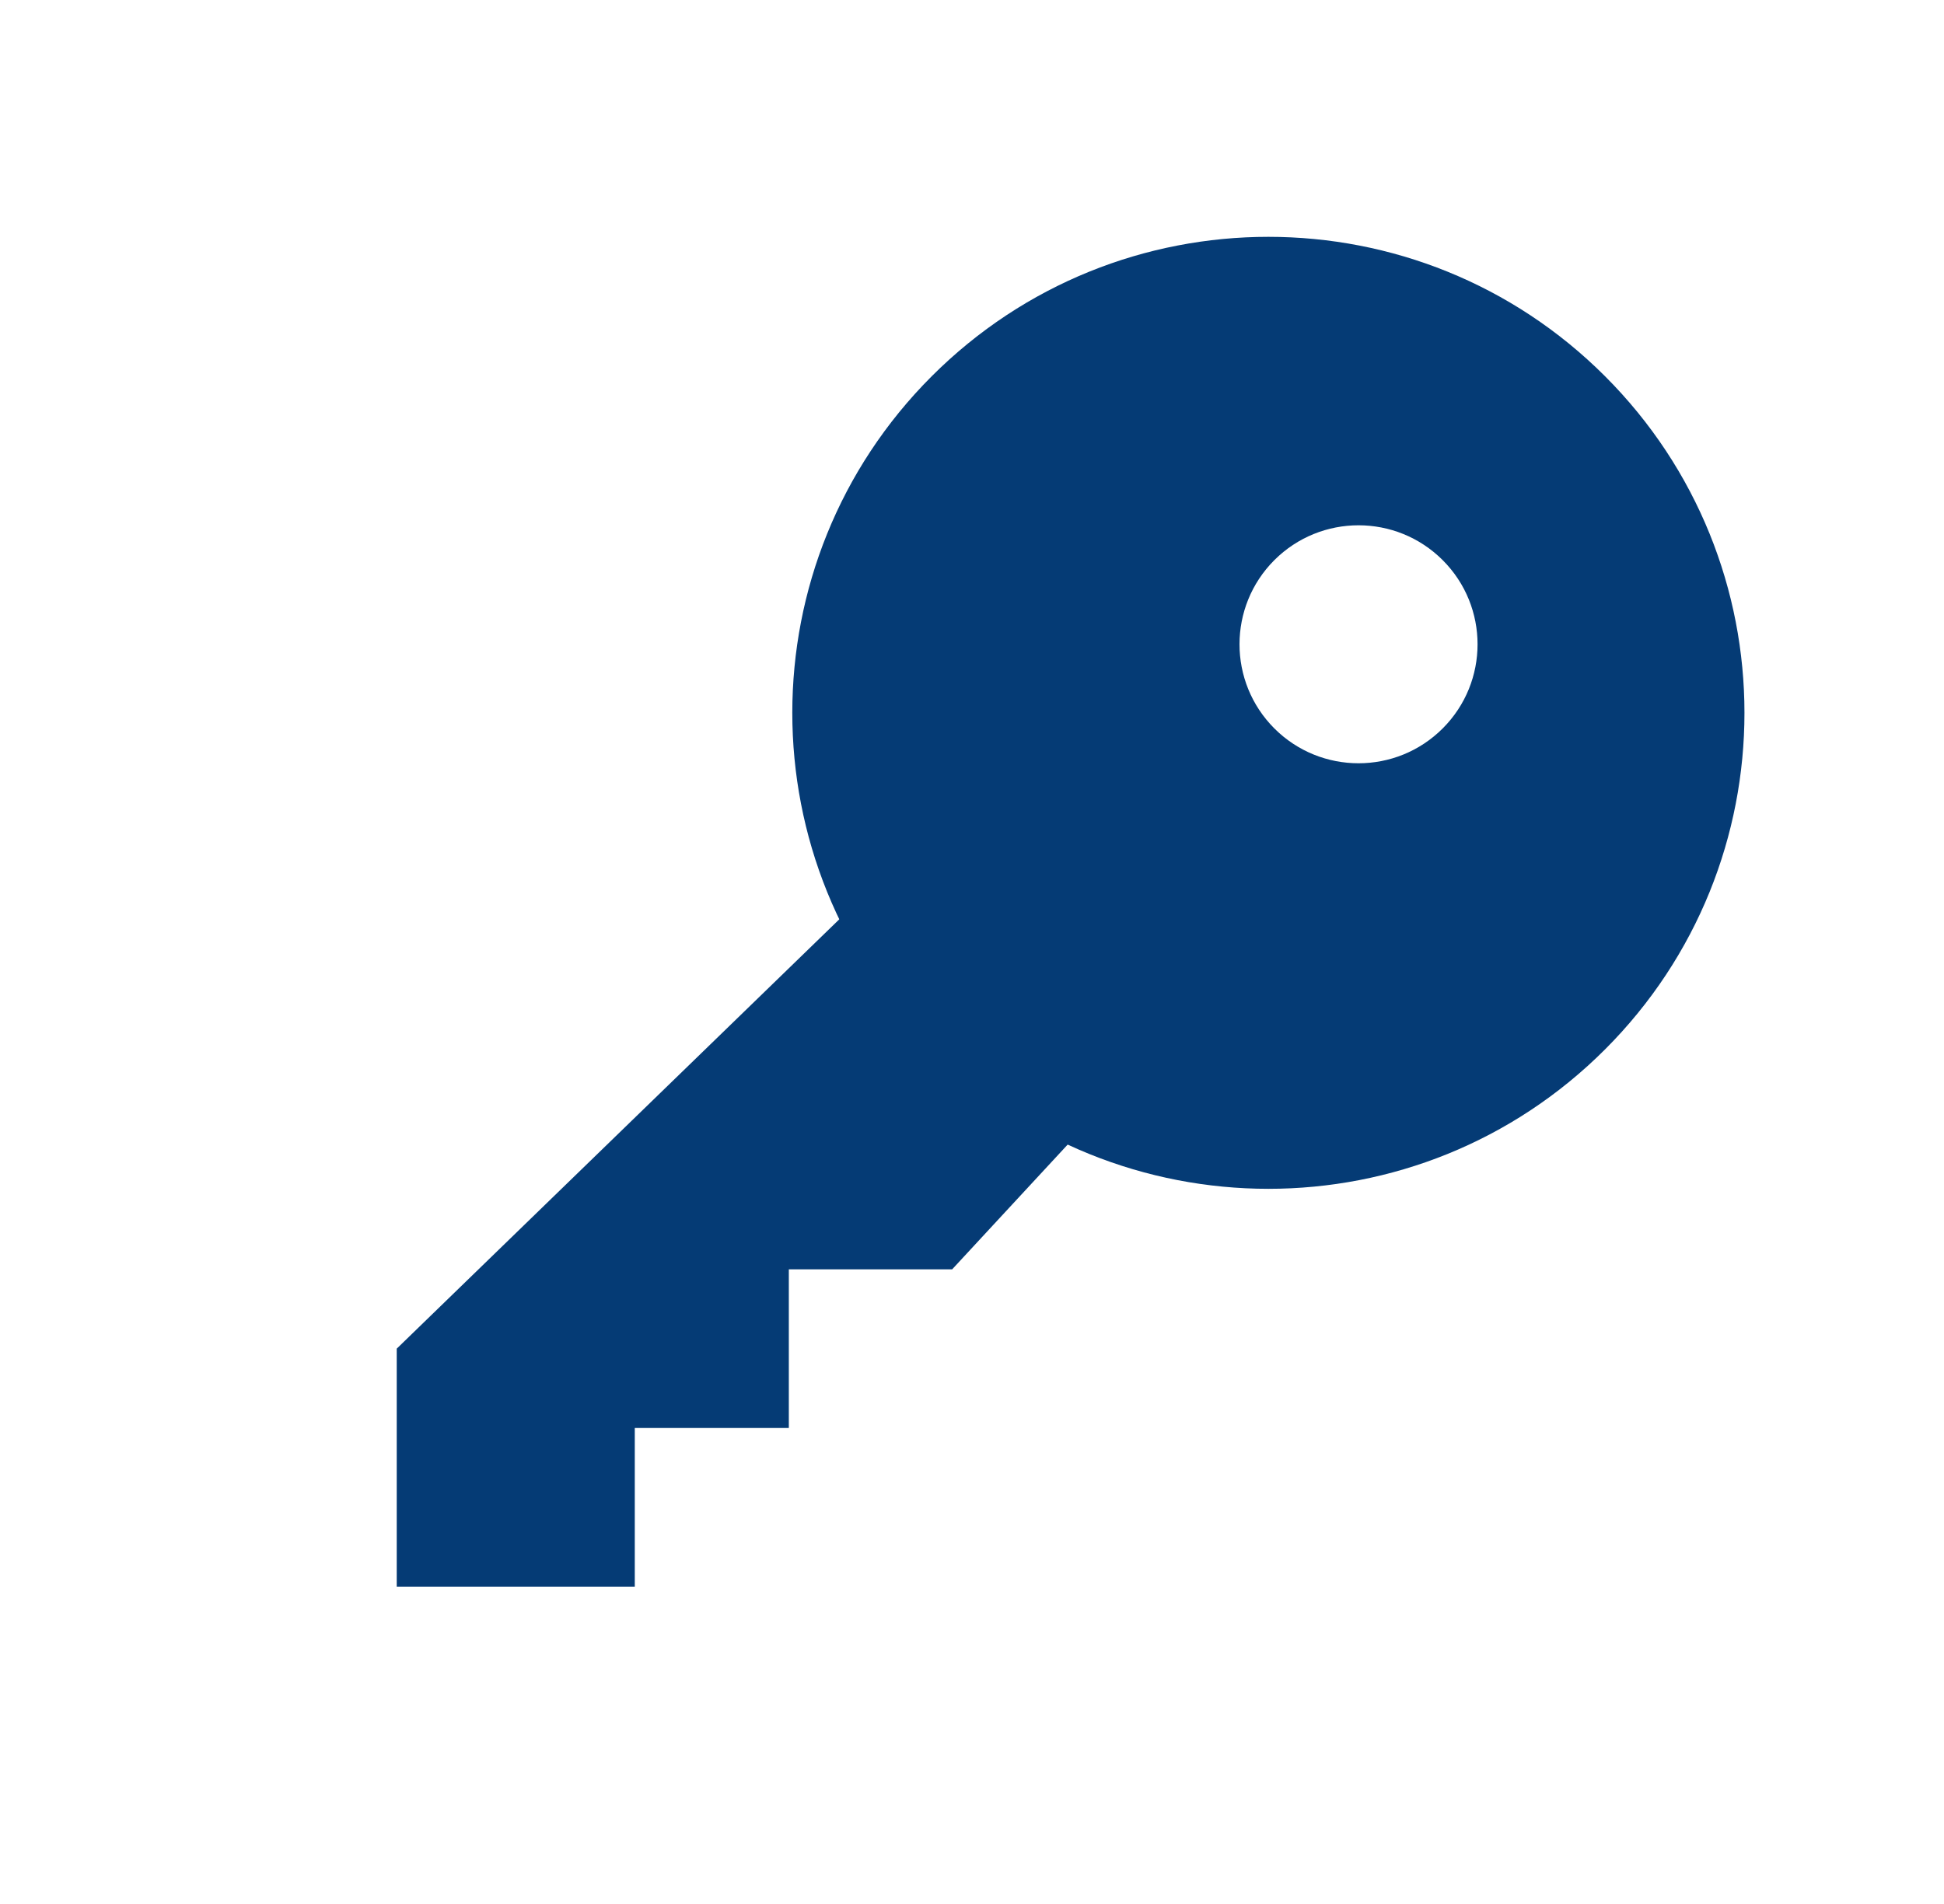
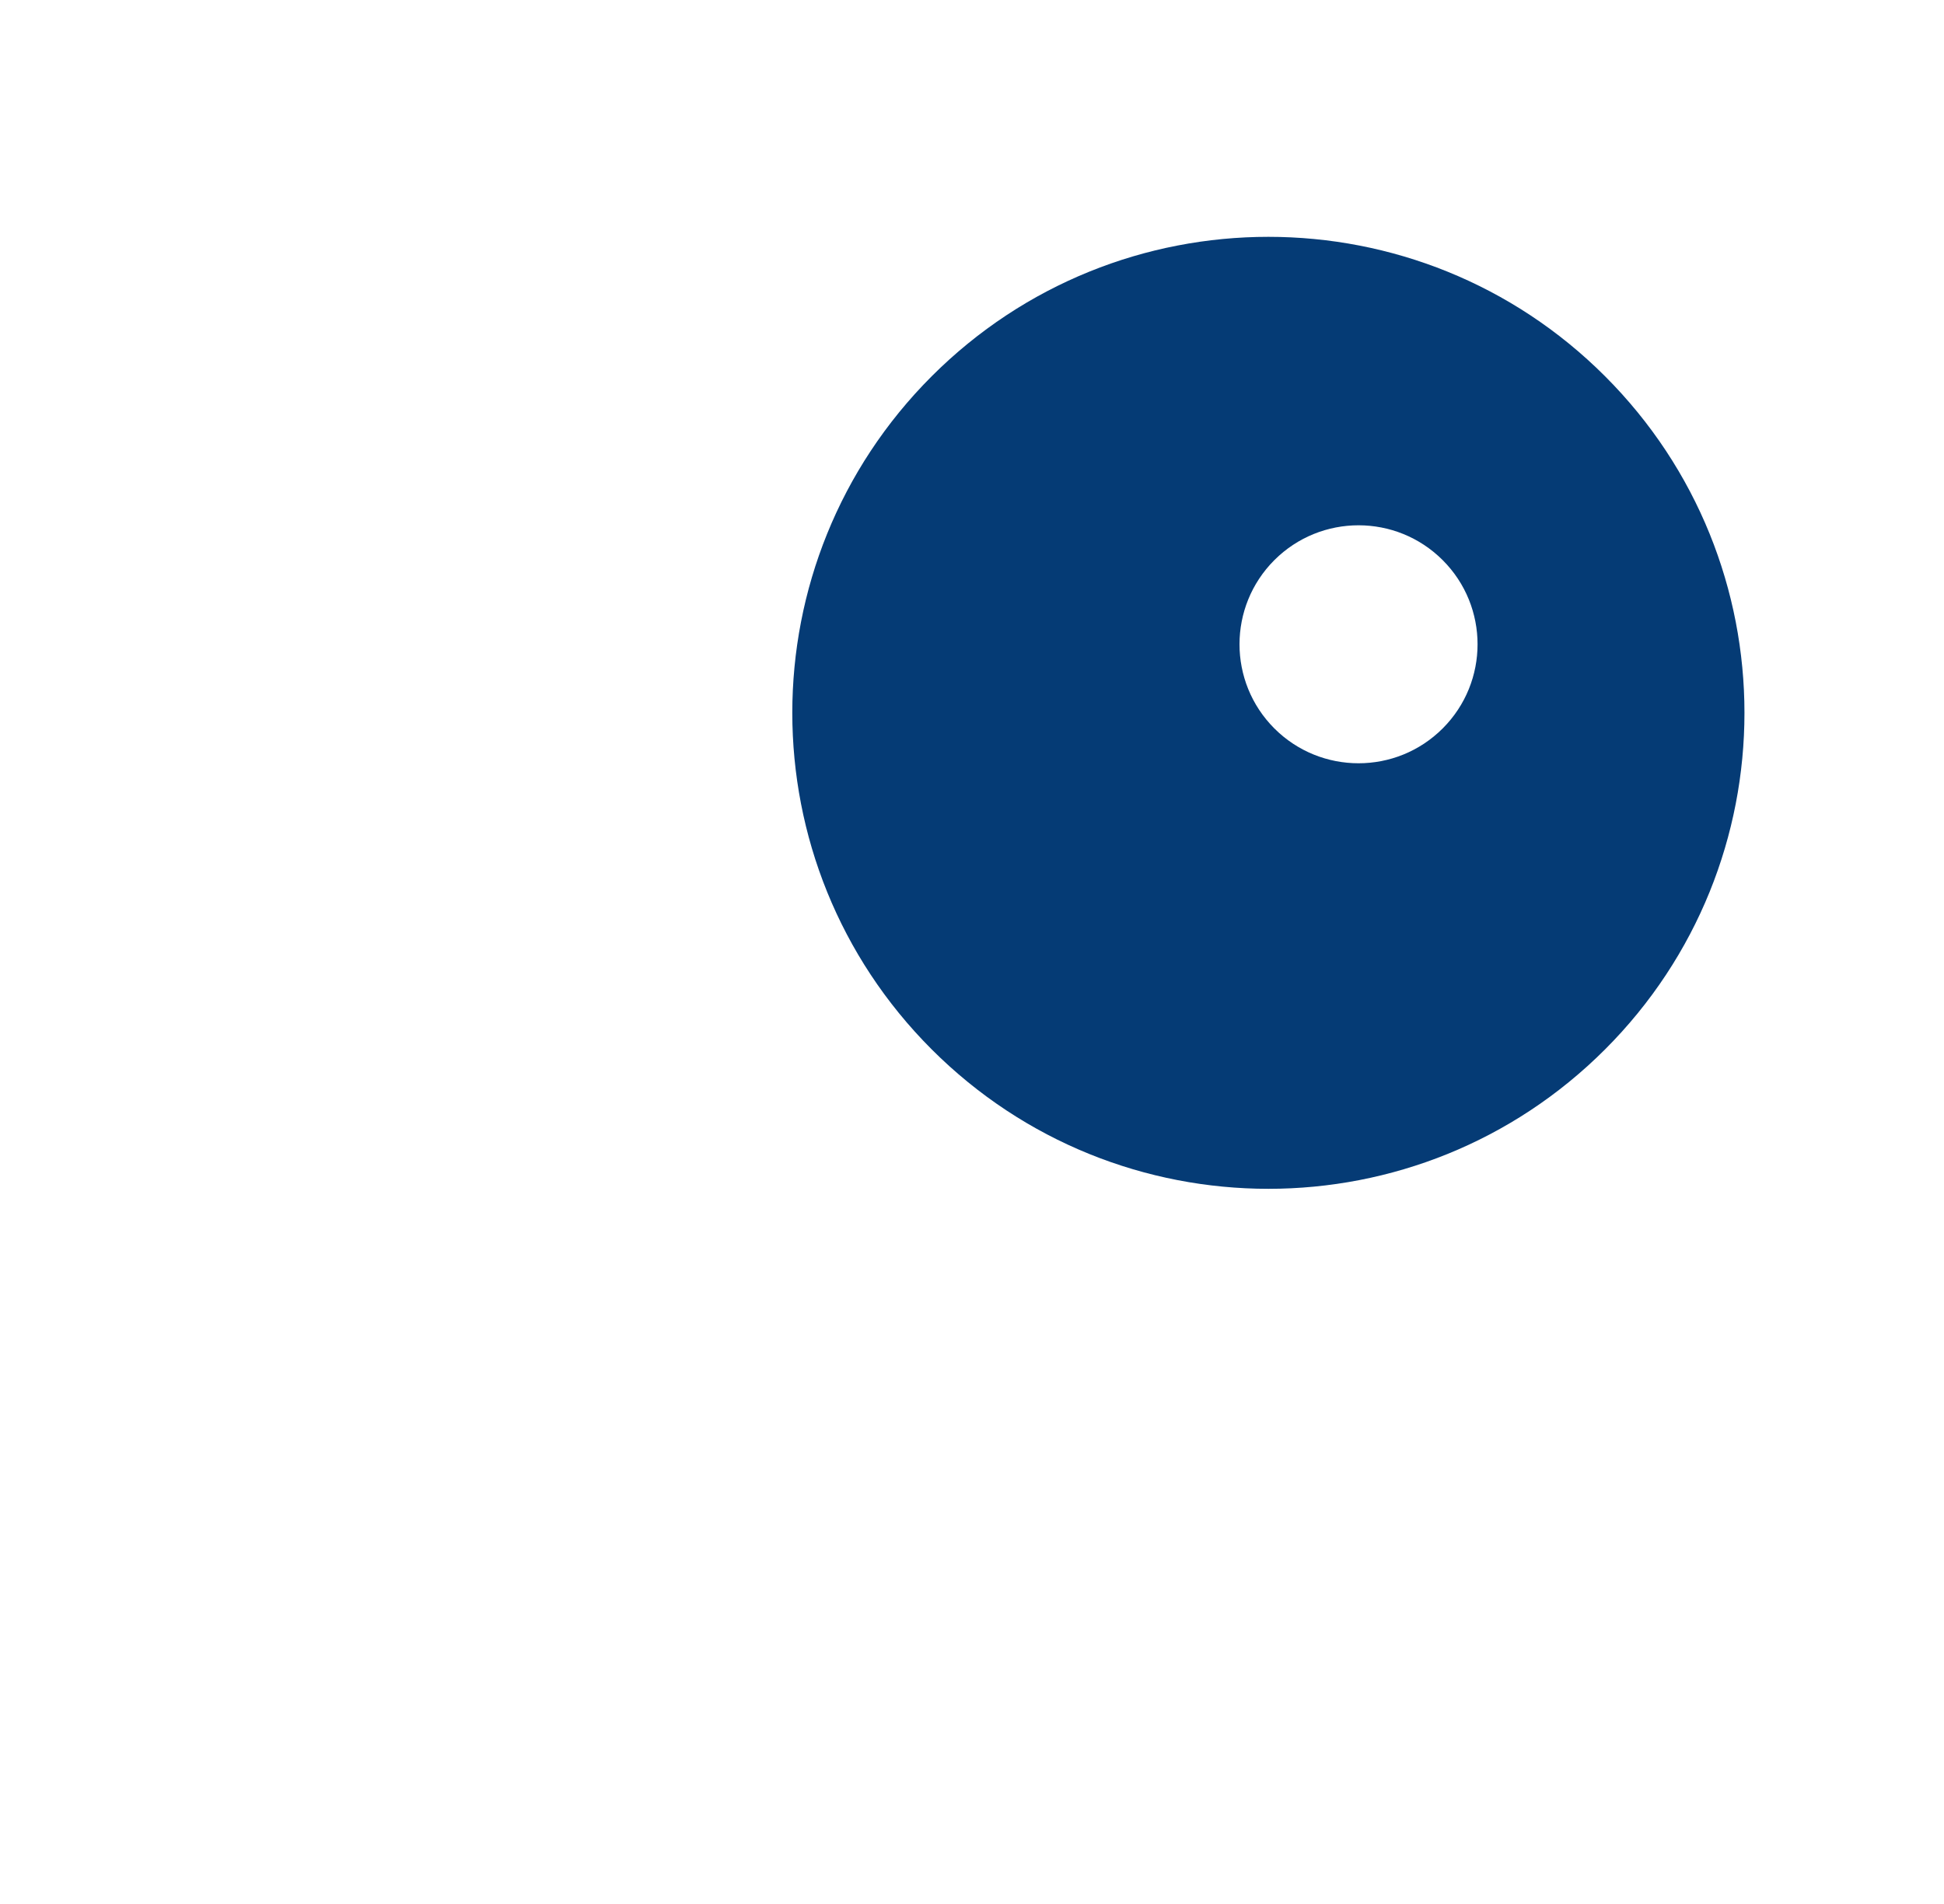
<svg xmlns="http://www.w3.org/2000/svg" width="49" height="48" viewBox="0 0 49 48" fill="none">
-   <path fill-rule="evenodd" clip-rule="evenodd" d="M22.732 21.646L10 34L10 40L16 40L16 36L19.883 36V32L24 32L28.368 27.282L22.732 21.646Z" fill="#053B75" />
  <path fill-rule="evenodd" clip-rule="evenodd" d="M23.485 26.456C28.172 31.142 35.77 31.142 40.456 26.456C45.142 21.77 45.142 14.172 40.456 9.485C35.77 4.799 28.172 4.799 23.485 9.485C18.799 14.172 18.799 21.77 23.485 26.456ZM32.121 18.364C33.293 19.535 35.193 19.535 36.364 18.364C37.536 17.192 37.536 15.293 36.364 14.121C35.193 12.95 33.293 12.95 32.121 14.121C30.95 15.293 30.95 17.192 32.121 18.364Z" fill="#053B75" />
</svg>